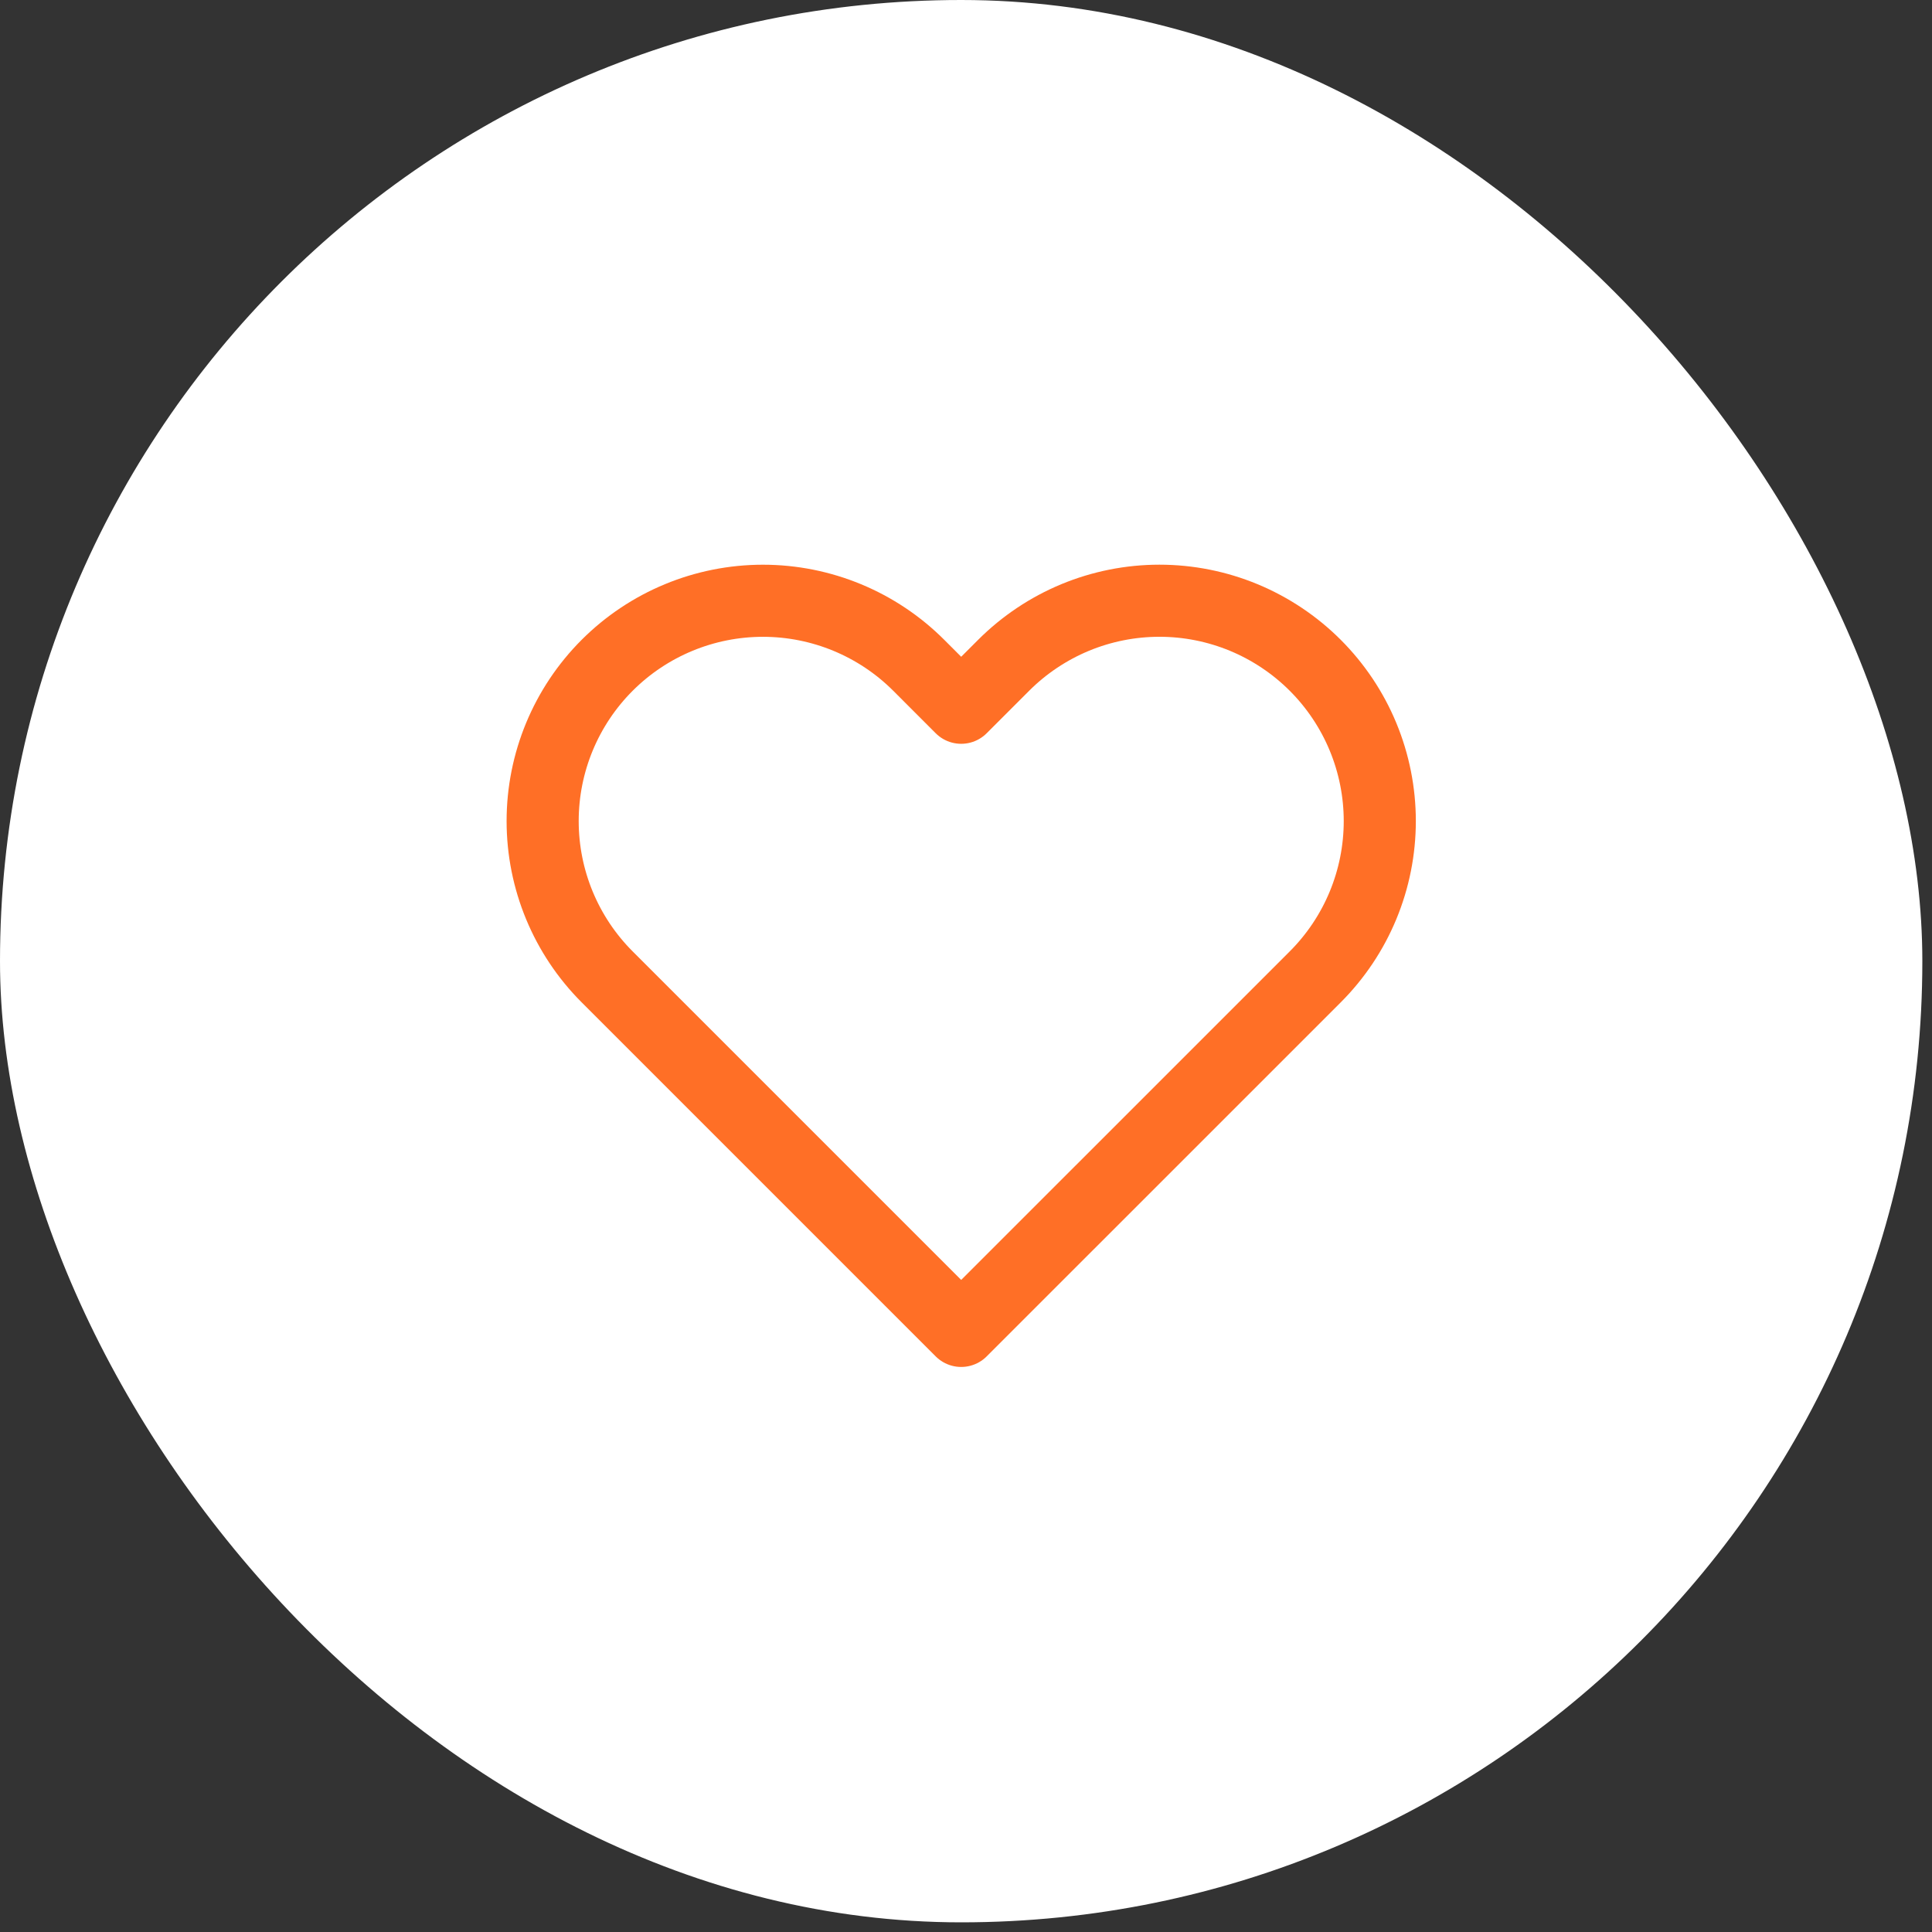
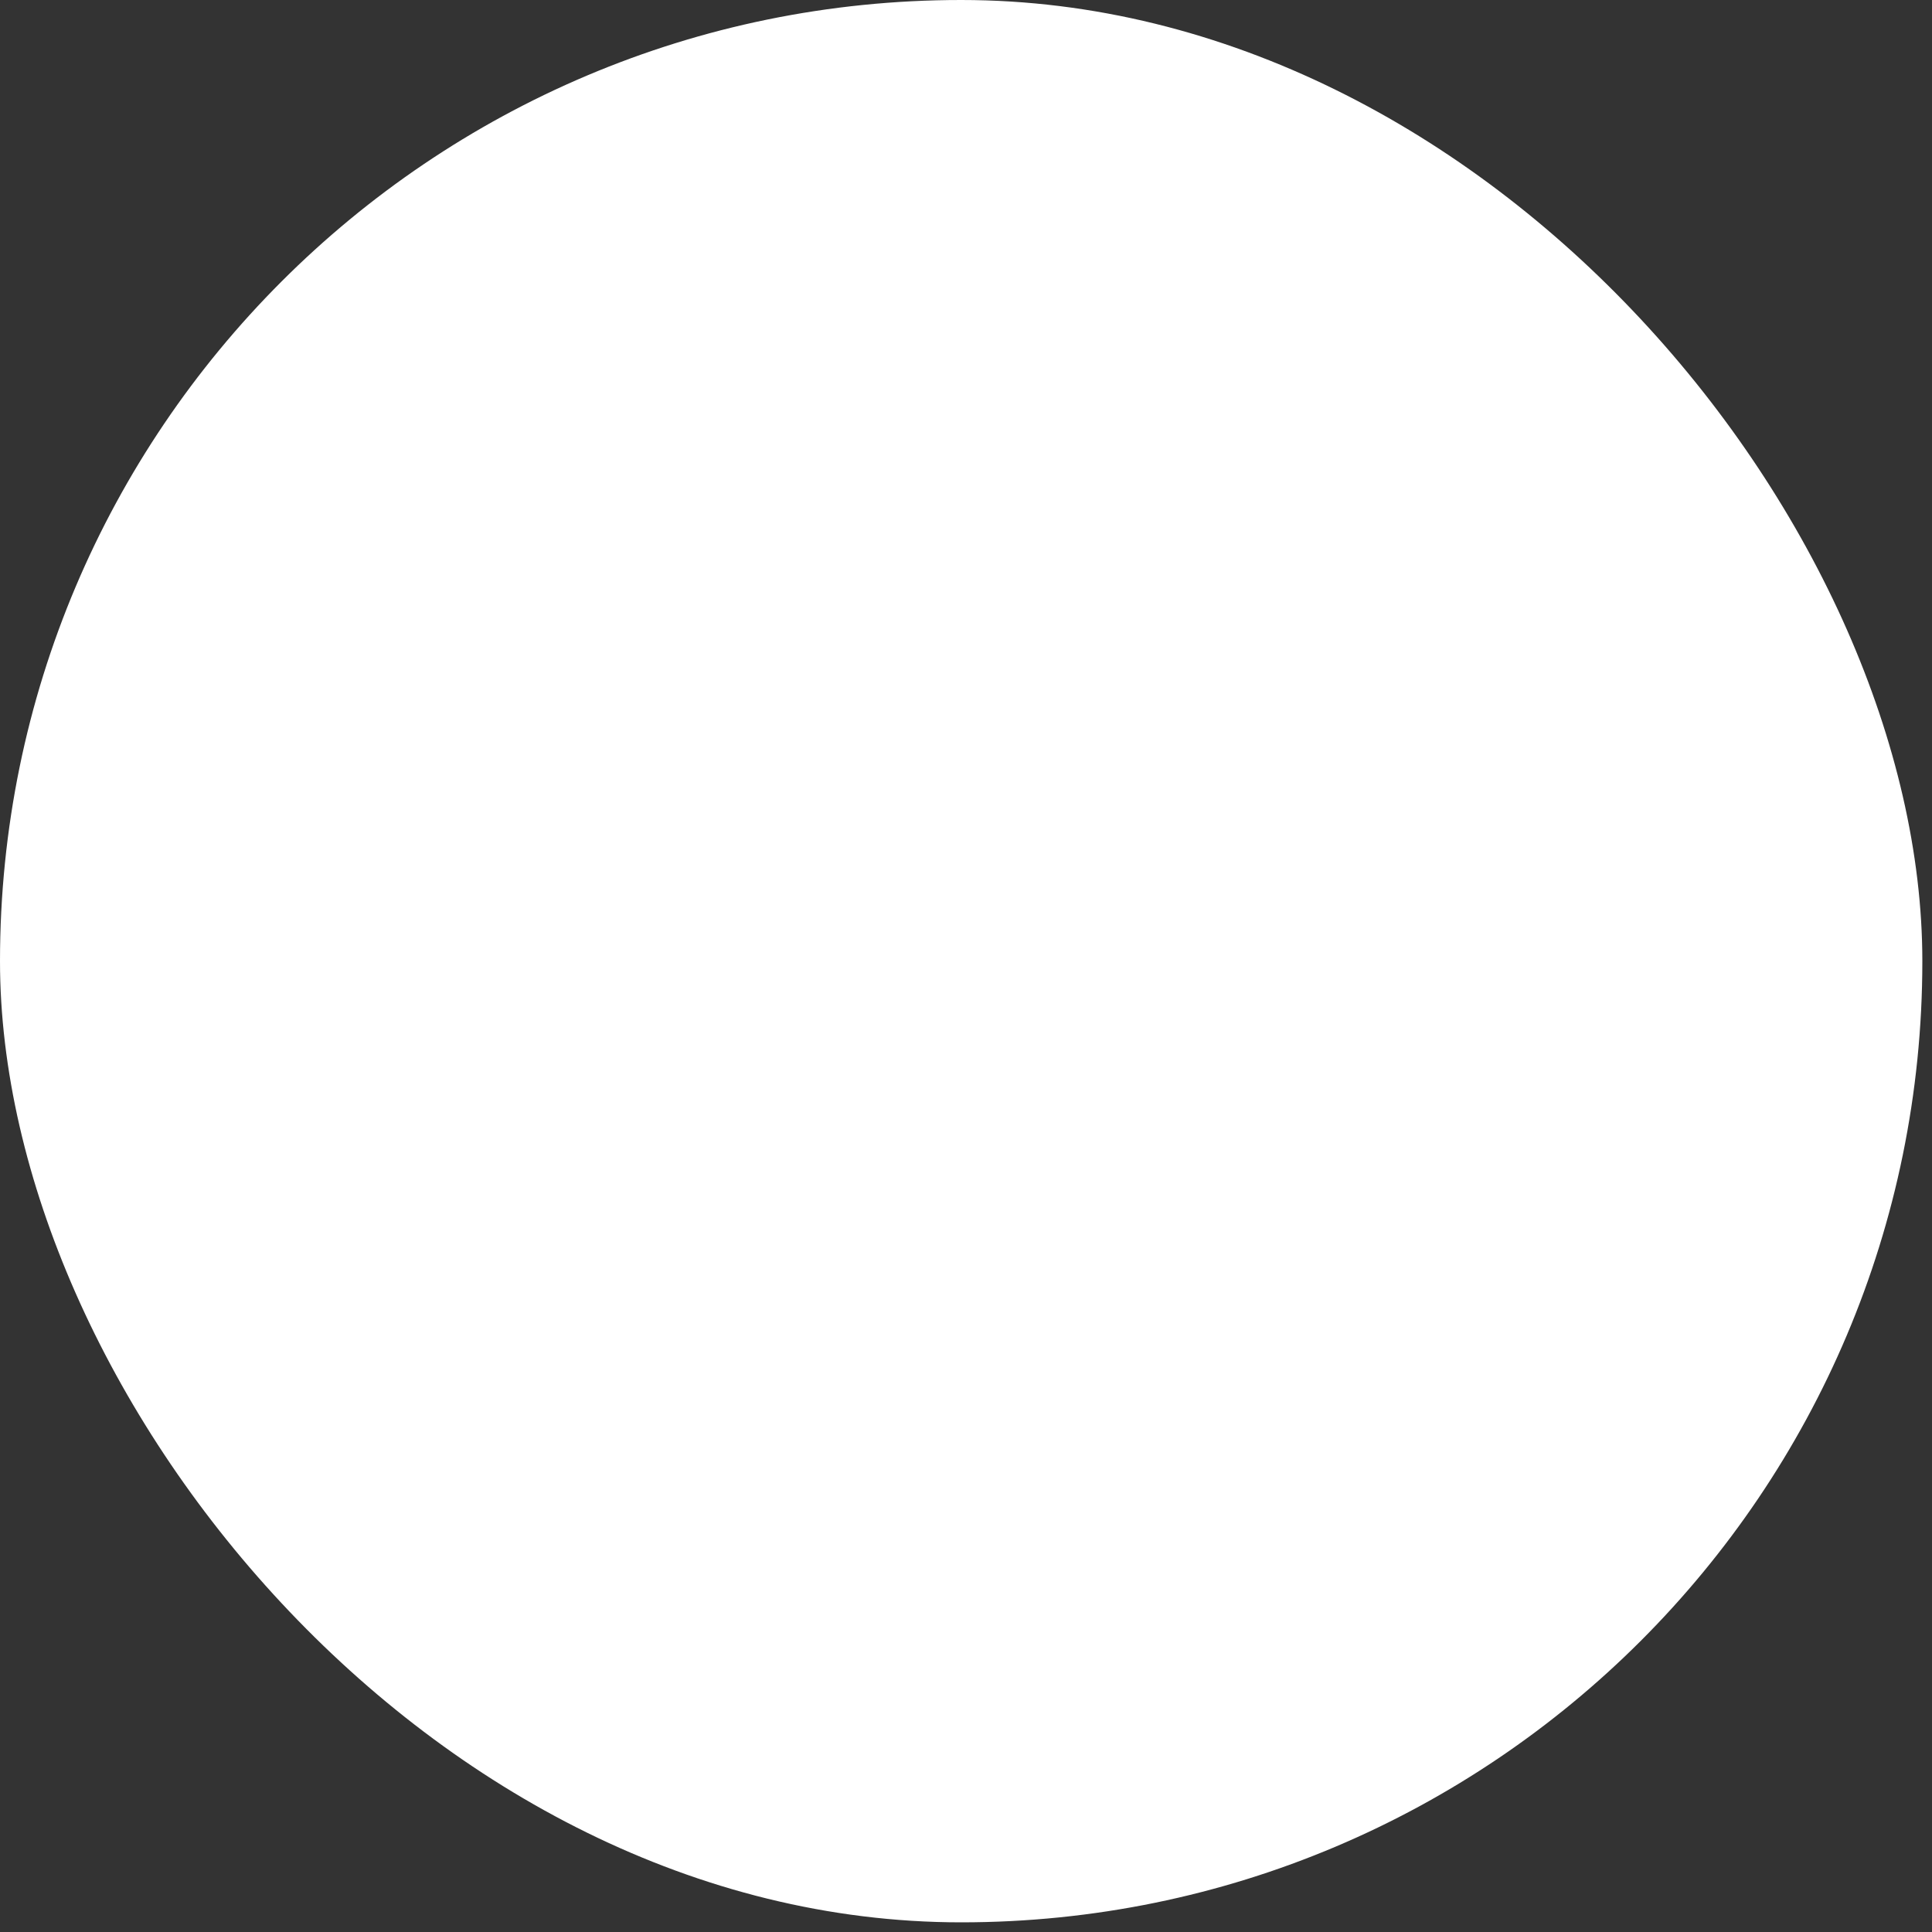
<svg xmlns="http://www.w3.org/2000/svg" width="63" height="63" viewBox="0 0 63 63" fill="none">
  <rect x="0" y="0" width="63" height="63" fill="#333333" stroke="none" />
  <rect width="62.685" height="62.685" rx="31.343" fill="white" />
-   <path d="M42.888 21.694C42.221 21.027 41.429 20.498 40.557 20.136C39.686 19.775 38.751 19.589 37.808 19.589C36.864 19.589 35.93 19.775 35.058 20.136C34.187 20.498 33.395 21.027 32.728 21.694L31.343 23.079L29.959 21.694C28.612 20.347 26.784 19.59 24.879 19.59C22.974 19.59 21.146 20.347 19.799 21.694C18.451 23.042 17.695 24.869 17.695 26.774C17.695 28.68 18.451 30.507 19.799 31.855L21.183 33.239L31.343 43.399L41.504 33.239L42.888 31.855C43.555 31.188 44.085 30.396 44.446 29.524C44.807 28.652 44.993 27.718 44.993 26.774C44.993 25.831 44.807 24.897 44.446 24.025C44.085 23.153 43.555 22.361 42.888 21.694Z" stroke="#FF6F26" stroke-width="2.351" stroke-linecap="round" stroke-linejoin="round" />
</svg>